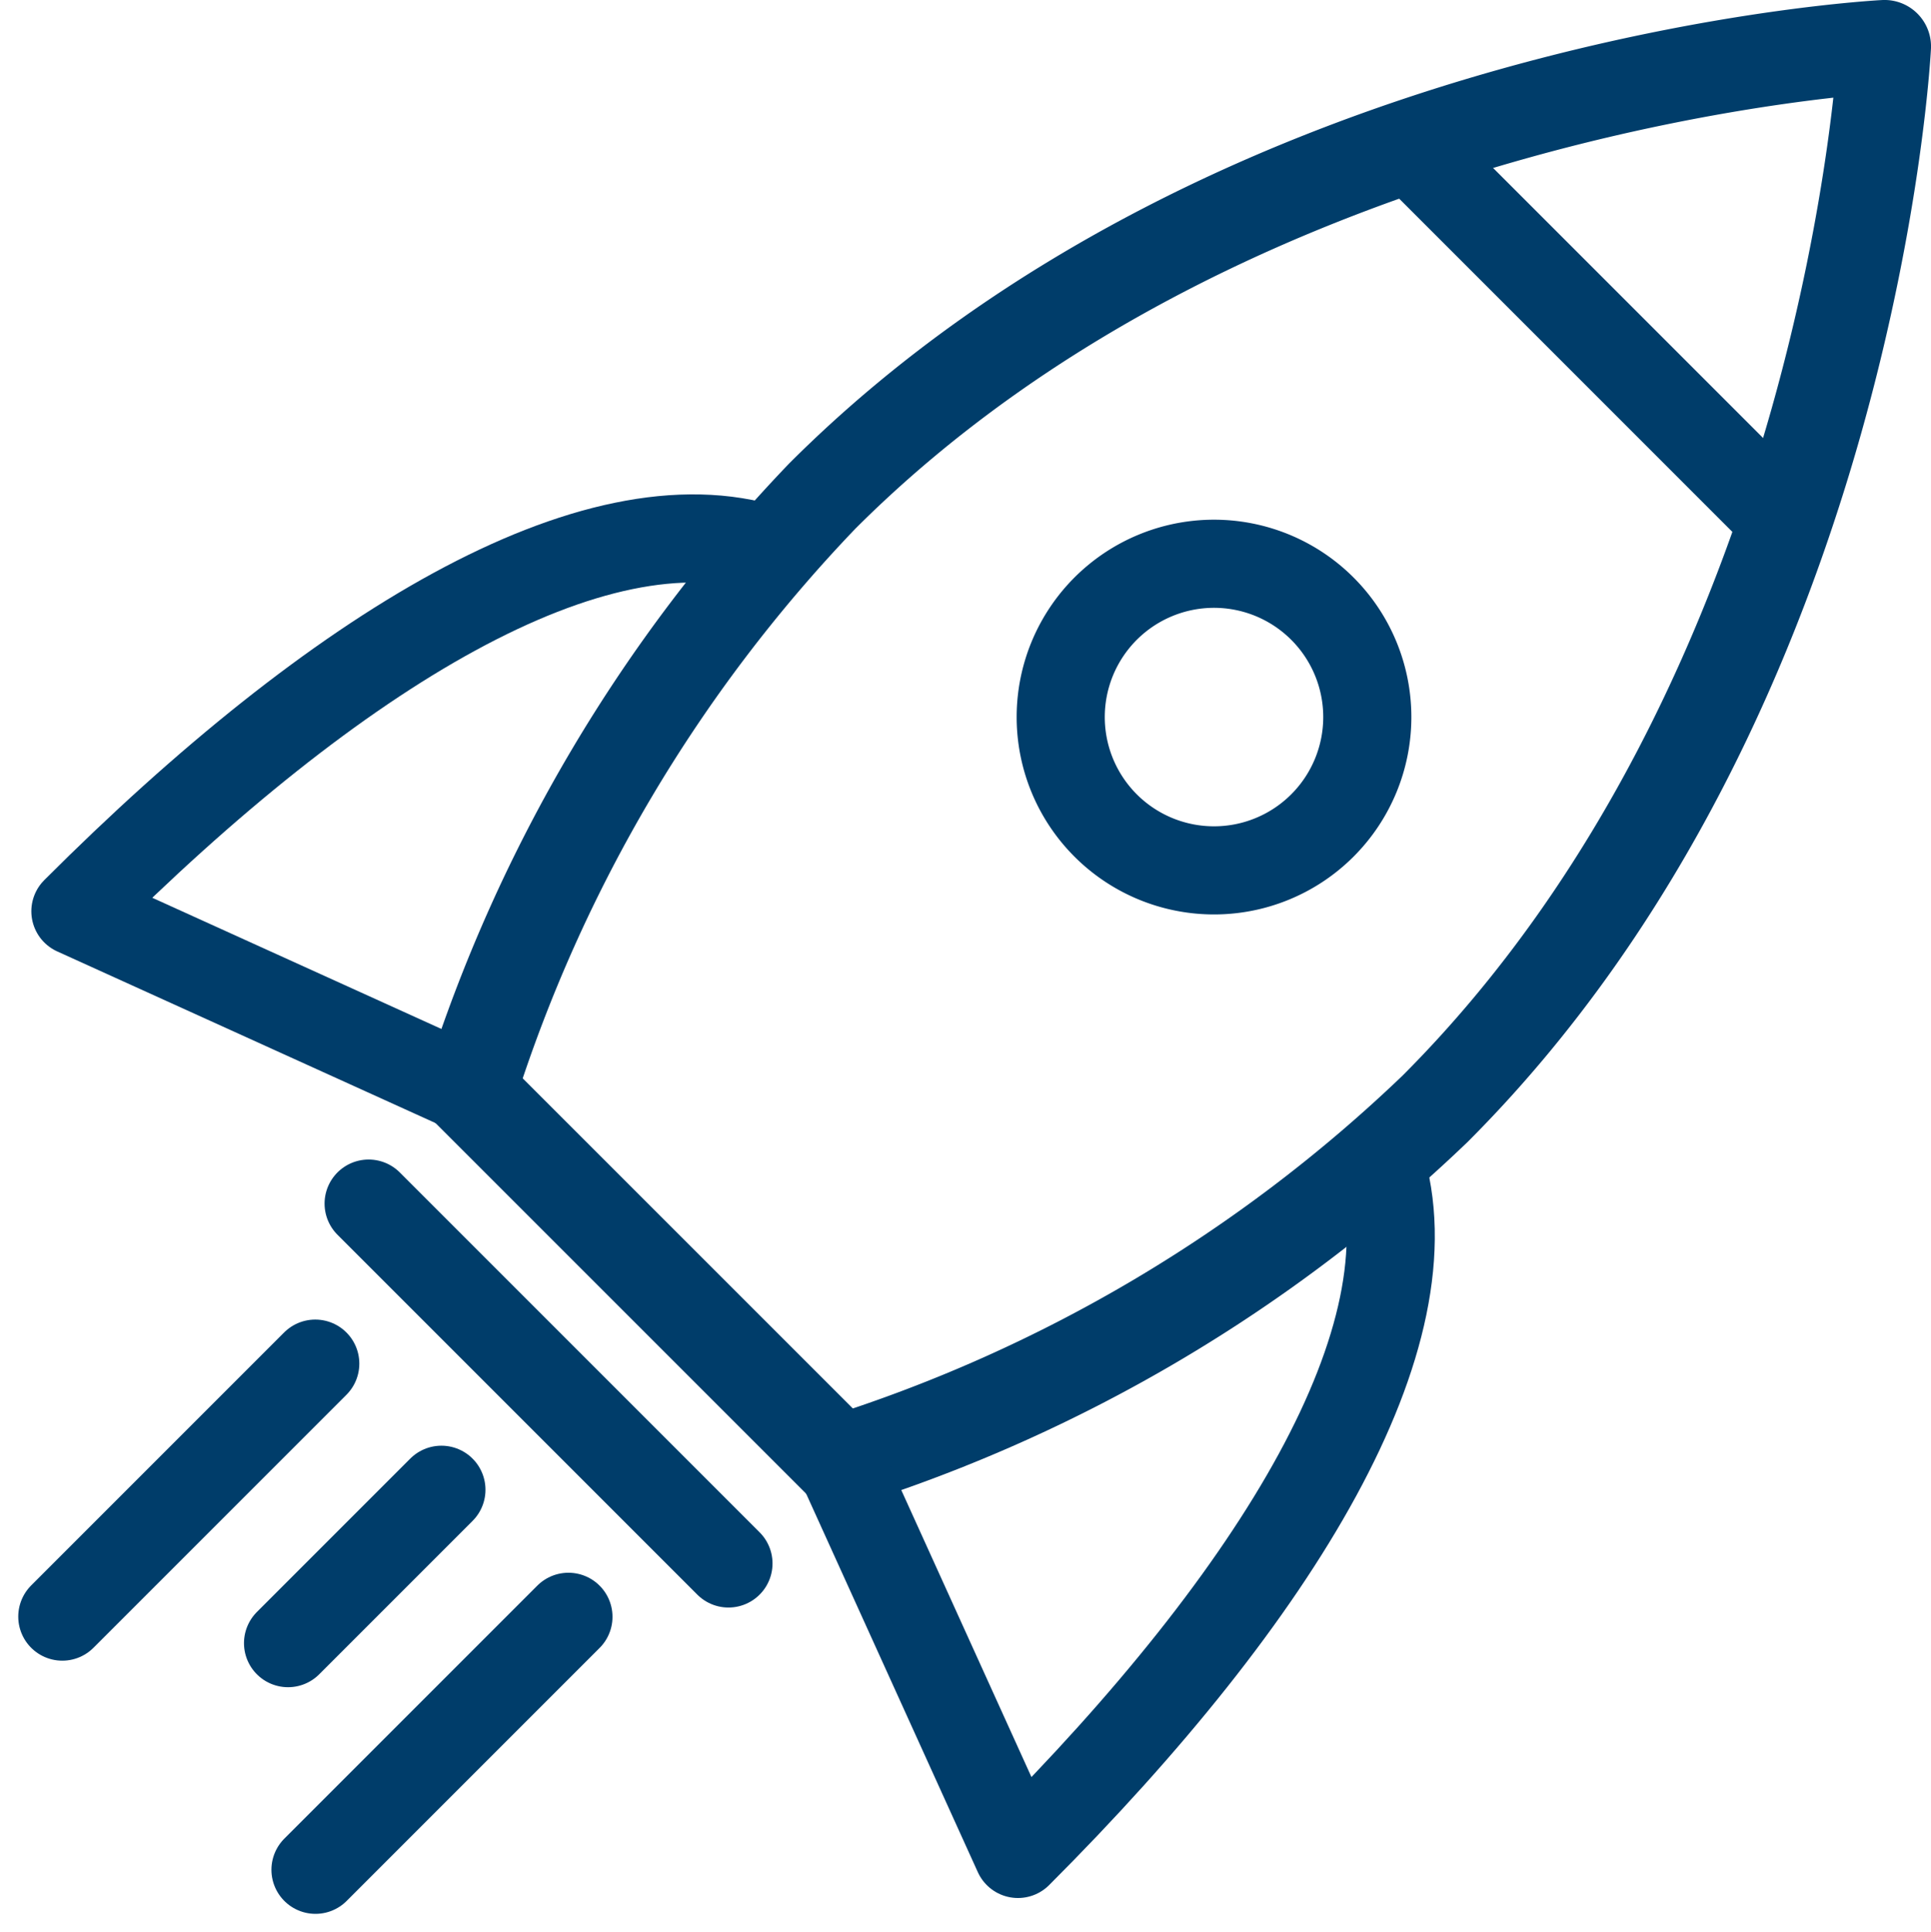
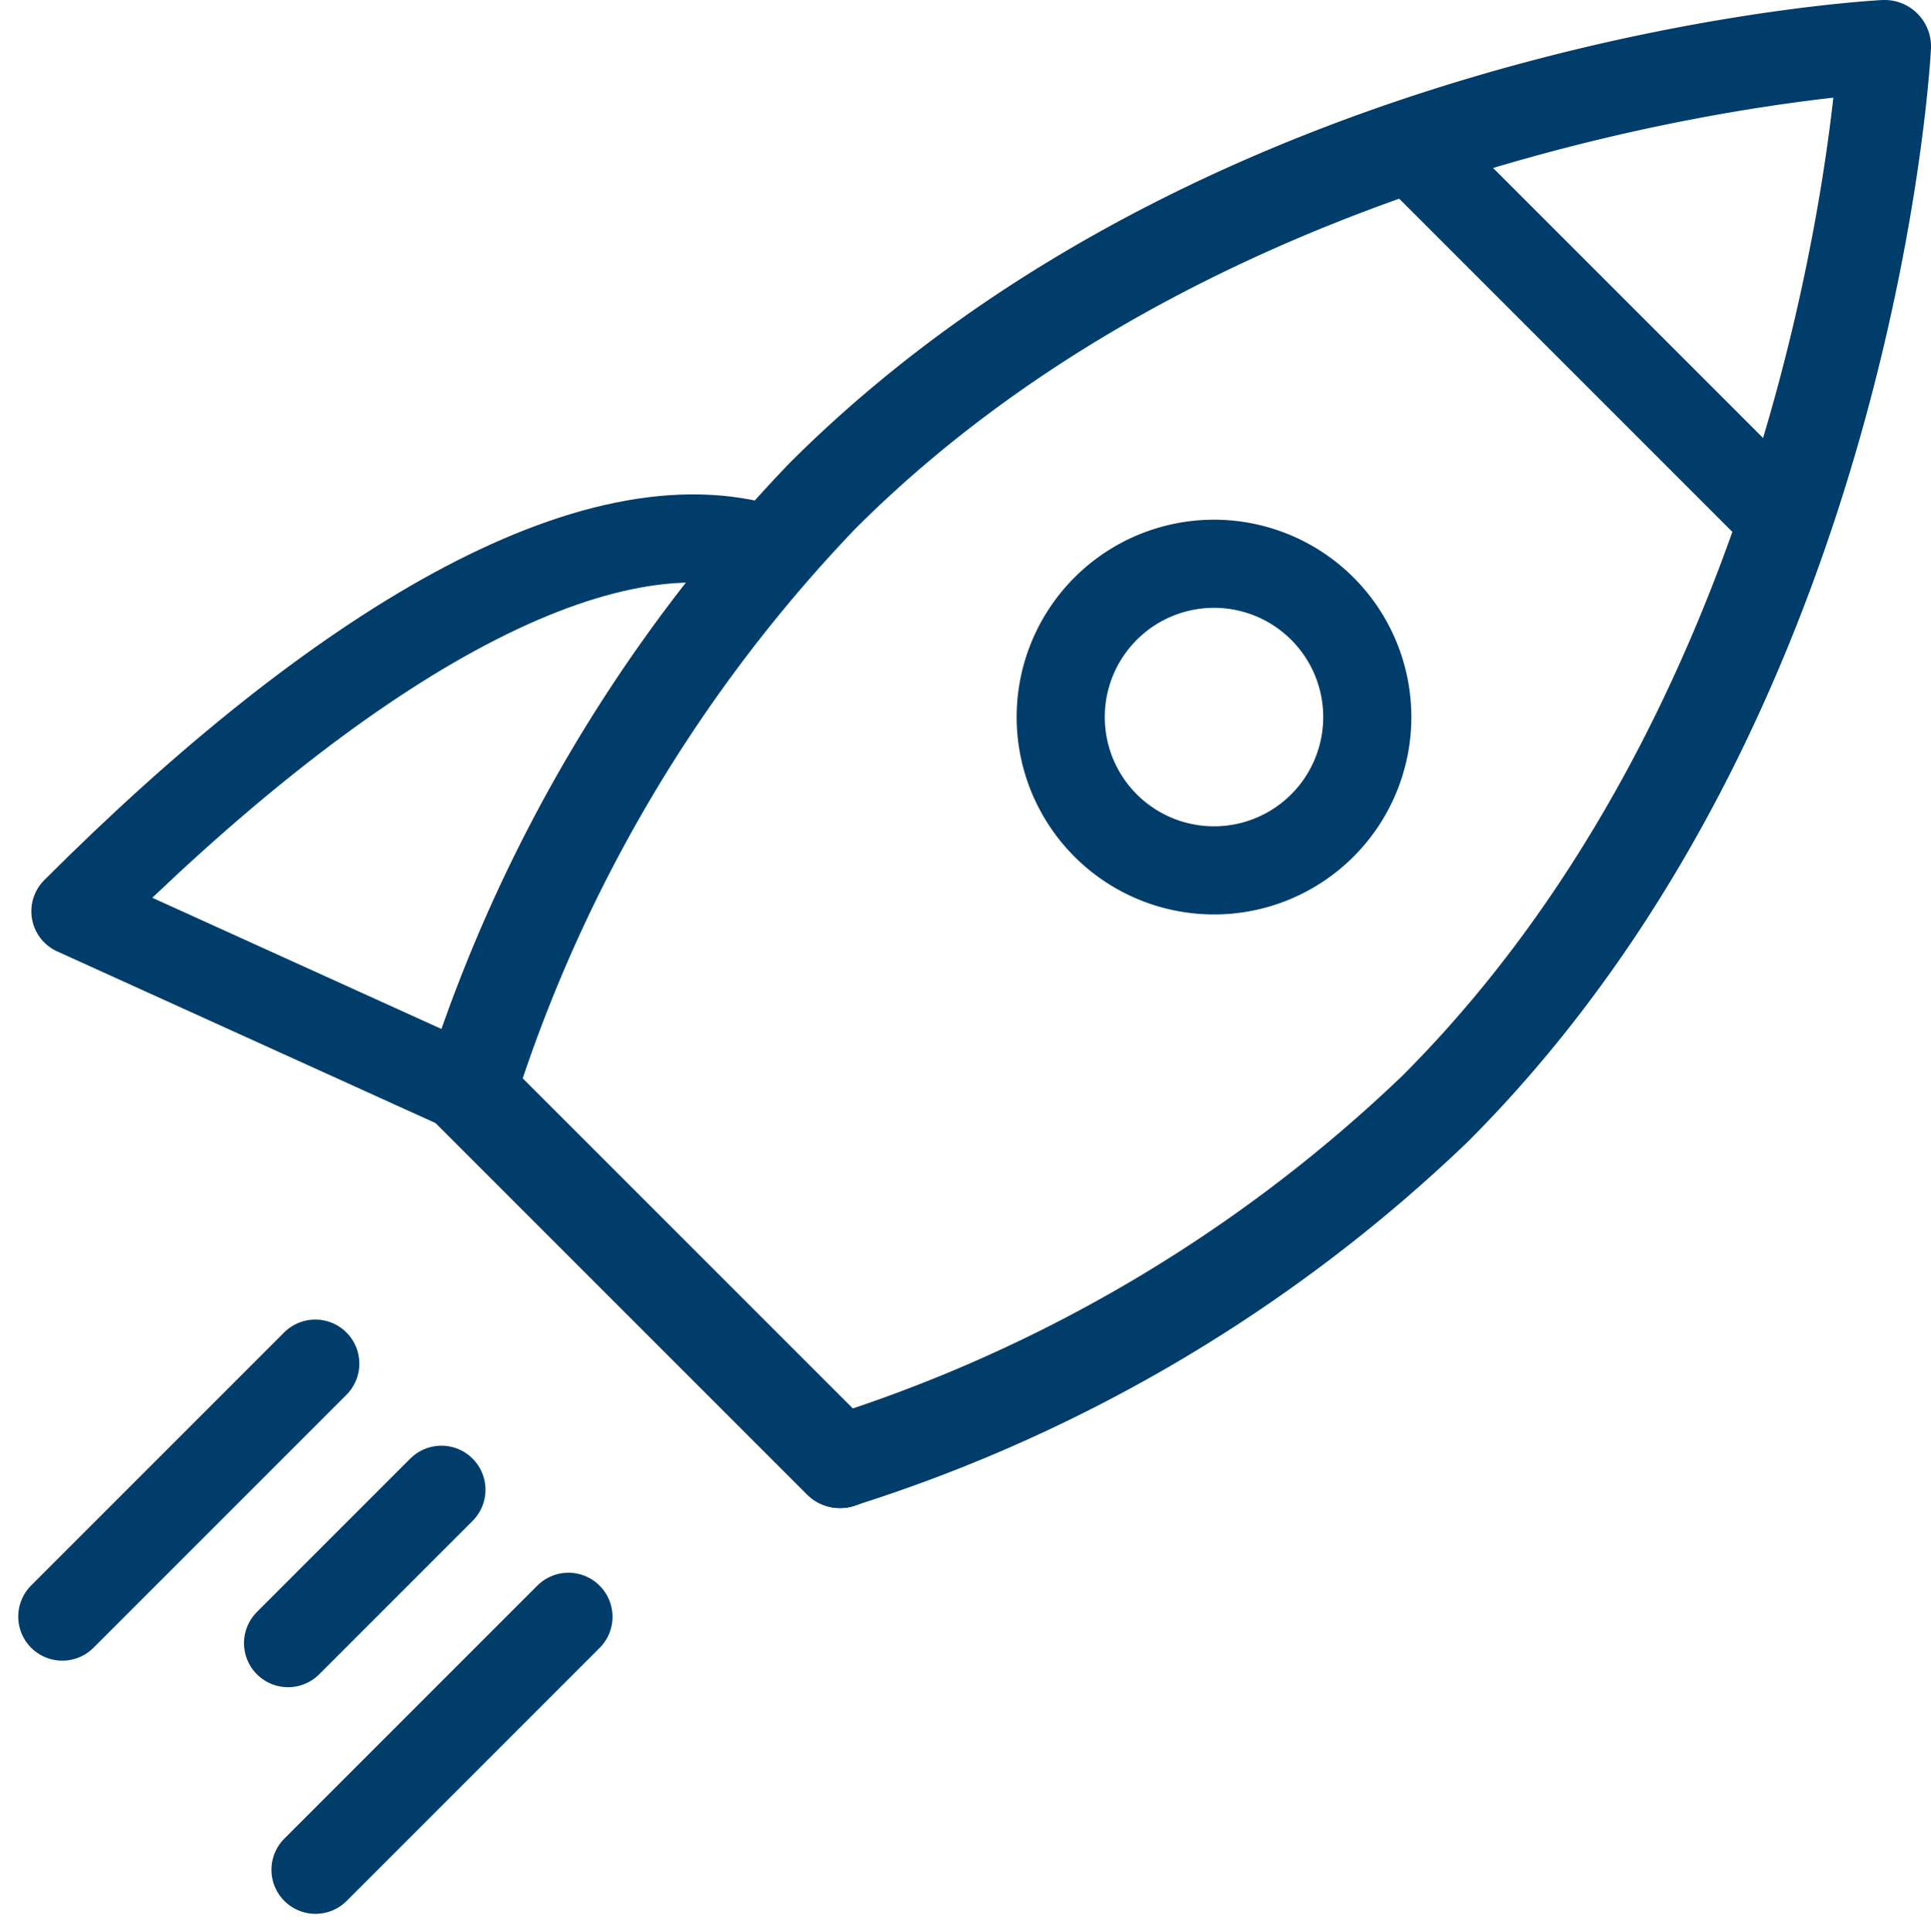
<svg xmlns="http://www.w3.org/2000/svg" width="50.728" height="50.752" viewBox="0 0 50.728 50.752">
  <g id="Start_a_Business" data-name="Start a Business" transform="translate(-724.156 -508.616)">
    <path id="Path_270" data-name="Path 270" d="M42.128,29.129C53.1,18.16,53.94,1.22,53.94,1.22S37,2.064,26.032,13.032A39.981,39.981,0,0,0,16.77,28.663L26.5,38.39A39.981,39.981,0,0,0,42.128,29.129Z" transform="translate(719.724 508.616)" fill="none" stroke="#003d6a" stroke-linecap="round" stroke-linejoin="round" stroke-width="2.441" />
    <line id="Line_89" data-name="Line 89" x2="9.781" y2="9.781" transform="translate(736.442 537.228)" fill="none" stroke="#003d6a" stroke-linecap="round" stroke-linejoin="round" stroke-width="2.441" />
    <line id="Line_90" data-name="Line 90" x2="9.781" y2="9.781" transform="translate(736.442 537.228)" fill="none" stroke="#003d6a" stroke-linecap="round" stroke-linejoin="round" stroke-width="2.441" />
-     <line id="Line_91" data-name="Line 91" x2="9.453" y2="9.453" transform="translate(733.84 540.231)" fill="none" stroke="#003d6a" stroke-linecap="round" stroke-linejoin="round" stroke-width="2.315" />
    <path id="Path_271" data-name="Path 271" d="M11.964,34.543,1.659,29.868c6.857-6.858,13.62-10.958,18.217-9.5" transform="translate(724.478 502.685)" fill="none" stroke="#003d6a" stroke-linecap="round" stroke-linejoin="round" stroke-width="2.315" />
-     <path id="Path_272" data-name="Path 272" d="M30.966,51.825l4.675,10.305c6.858-6.857,10.958-13.62,9.5-18.217" transform="translate(715.257 495.184)" fill="none" stroke="#003d6a" stroke-linecap="round" stroke-linejoin="round" stroke-width="2.315" />
    <line id="Line_92" data-name="Line 92" x2="9.781" y2="9.781" transform="translate(761.193 512.478)" fill="none" stroke="#003d6a" stroke-linecap="round" stroke-linejoin="round" stroke-width="2.315" />
    <path id="Path_273" data-name="Path 273" d="M46.3,27.921a4.027,4.027,0,1,1,0-5.695A4.027,4.027,0,0,1,46.3,27.921Z" transform="translate(712.596 502.378)" fill="none" stroke="#003d6a" stroke-linecap="round" stroke-linejoin="round" stroke-width="2.315" />
    <line id="Line_93" data-name="Line 93" x1="6.645" y2="6.645" transform="translate(725.793 544.435)" fill="none" stroke="#003d6a" stroke-linecap="round" stroke-linejoin="round" stroke-width="2.315" />
    <line id="Line_94" data-name="Line 94" x1="6.645" y2="6.645" transform="translate(732.444 551.085)" fill="none" stroke="#003d6a" stroke-linecap="round" stroke-linejoin="round" stroke-width="2.315" />
    <line id="Line_95" data-name="Line 95" x1="4.029" y2="4.029" transform="translate(731.723 547.748)" fill="none" stroke="#003d6a" stroke-linecap="round" stroke-linejoin="round" stroke-width="2.315" />
  </g>
</svg>